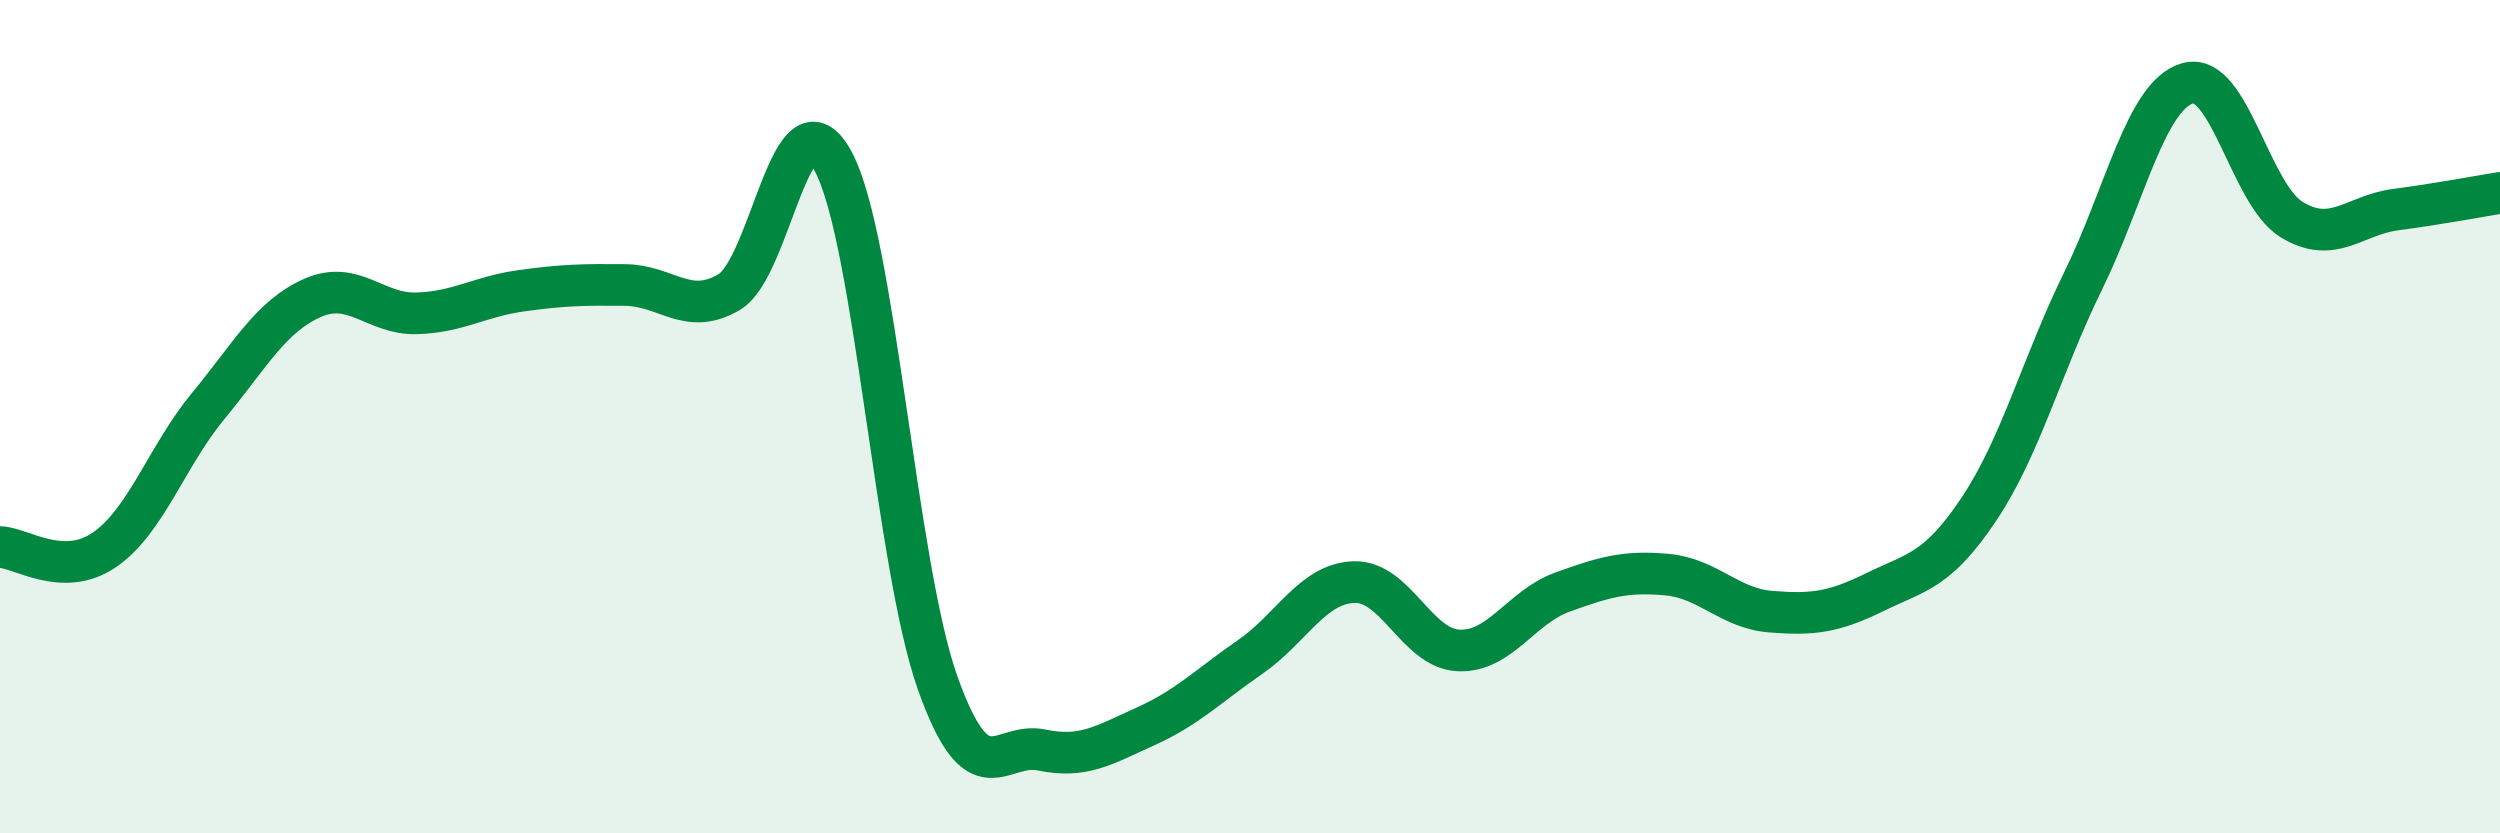
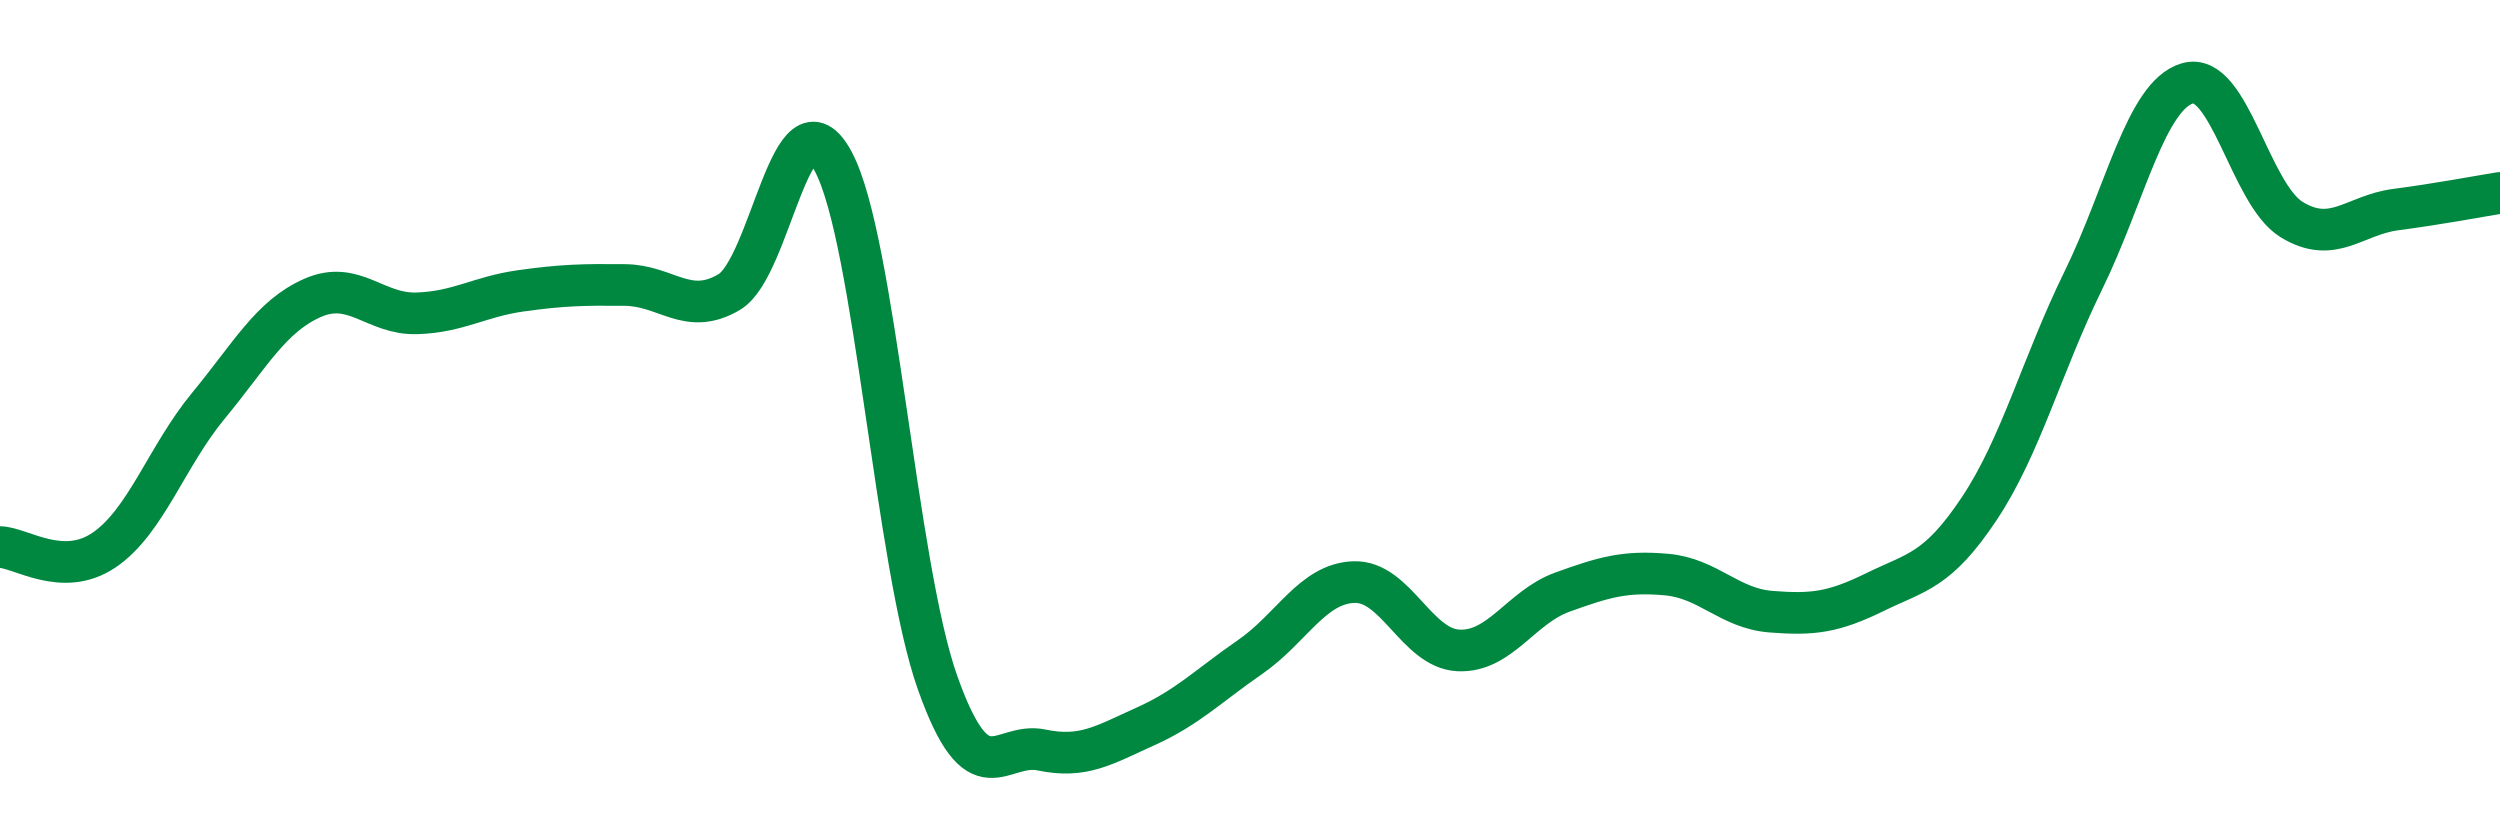
<svg xmlns="http://www.w3.org/2000/svg" width="60" height="20" viewBox="0 0 60 20">
-   <path d="M 0,13.13 C 0.5,13.14 1.5,13.88 2.5,13.2 C 3.5,12.52 4,10.95 5,9.74 C 6,8.53 6.5,7.59 7.5,7.15 C 8.5,6.71 9,7.55 10,7.52 C 11,7.49 11.5,7.12 12.5,6.98 C 13.5,6.84 14,6.83 15,6.84 C 16,6.85 16.5,7.6 17.5,7.01 C 18.5,6.42 19,2.01 20,3.88 C 21,5.75 21.5,13.56 22.5,16.38 C 23.5,19.2 24,17.79 25,18 C 26,18.21 26.5,17.88 27.5,17.43 C 28.5,16.98 29,16.46 30,15.77 C 31,15.08 31.5,14 32.5,13.97 C 33.5,13.94 34,15.56 35,15.61 C 36,15.66 36.5,14.57 37.5,14.21 C 38.5,13.85 39,13.7 40,13.79 C 41,13.88 41.5,14.6 42.5,14.68 C 43.5,14.76 44,14.7 45,14.21 C 46,13.72 46.5,13.71 47.5,12.21 C 48.5,10.71 49,8.77 50,6.73 C 51,4.69 51.5,2.29 52.5,2 C 53.5,1.71 54,4.66 55,5.27 C 56,5.88 56.5,5.16 57.5,5.03 C 58.5,4.9 59.5,4.71 60,4.63L60 20L0 20Z" fill="#008740" opacity="0.1" stroke-linecap="round" stroke-linejoin="round" />
  <path d="M 0,13.13 C 0.5,13.14 1.5,13.88 2.5,13.2 C 3.5,12.52 4,10.95 5,9.74 C 6,8.53 6.5,7.59 7.5,7.15 C 8.5,6.71 9,7.55 10,7.52 C 11,7.49 11.5,7.12 12.5,6.98 C 13.5,6.84 14,6.83 15,6.84 C 16,6.85 16.5,7.6 17.5,7.01 C 18.5,6.42 19,2.01 20,3.88 C 21,5.75 21.5,13.56 22.5,16.38 C 23.5,19.2 24,17.79 25,18 C 26,18.21 26.5,17.88 27.5,17.43 C 28.5,16.98 29,16.46 30,15.77 C 31,15.08 31.5,14 32.5,13.97 C 33.5,13.94 34,15.56 35,15.61 C 36,15.66 36.5,14.57 37.5,14.21 C 38.5,13.85 39,13.7 40,13.79 C 41,13.88 41.5,14.6 42.5,14.68 C 43.5,14.76 44,14.7 45,14.21 C 46,13.72 46.5,13.71 47.5,12.21 C 48.5,10.71 49,8.77 50,6.73 C 51,4.69 51.5,2.29 52.5,2 C 53.5,1.71 54,4.66 55,5.27 C 56,5.88 56.5,5.16 57.5,5.03 C 58.5,4.9 59.5,4.71 60,4.63" stroke="#008740" stroke-width="1" fill="none" stroke-linecap="round" stroke-linejoin="round" />
</svg>